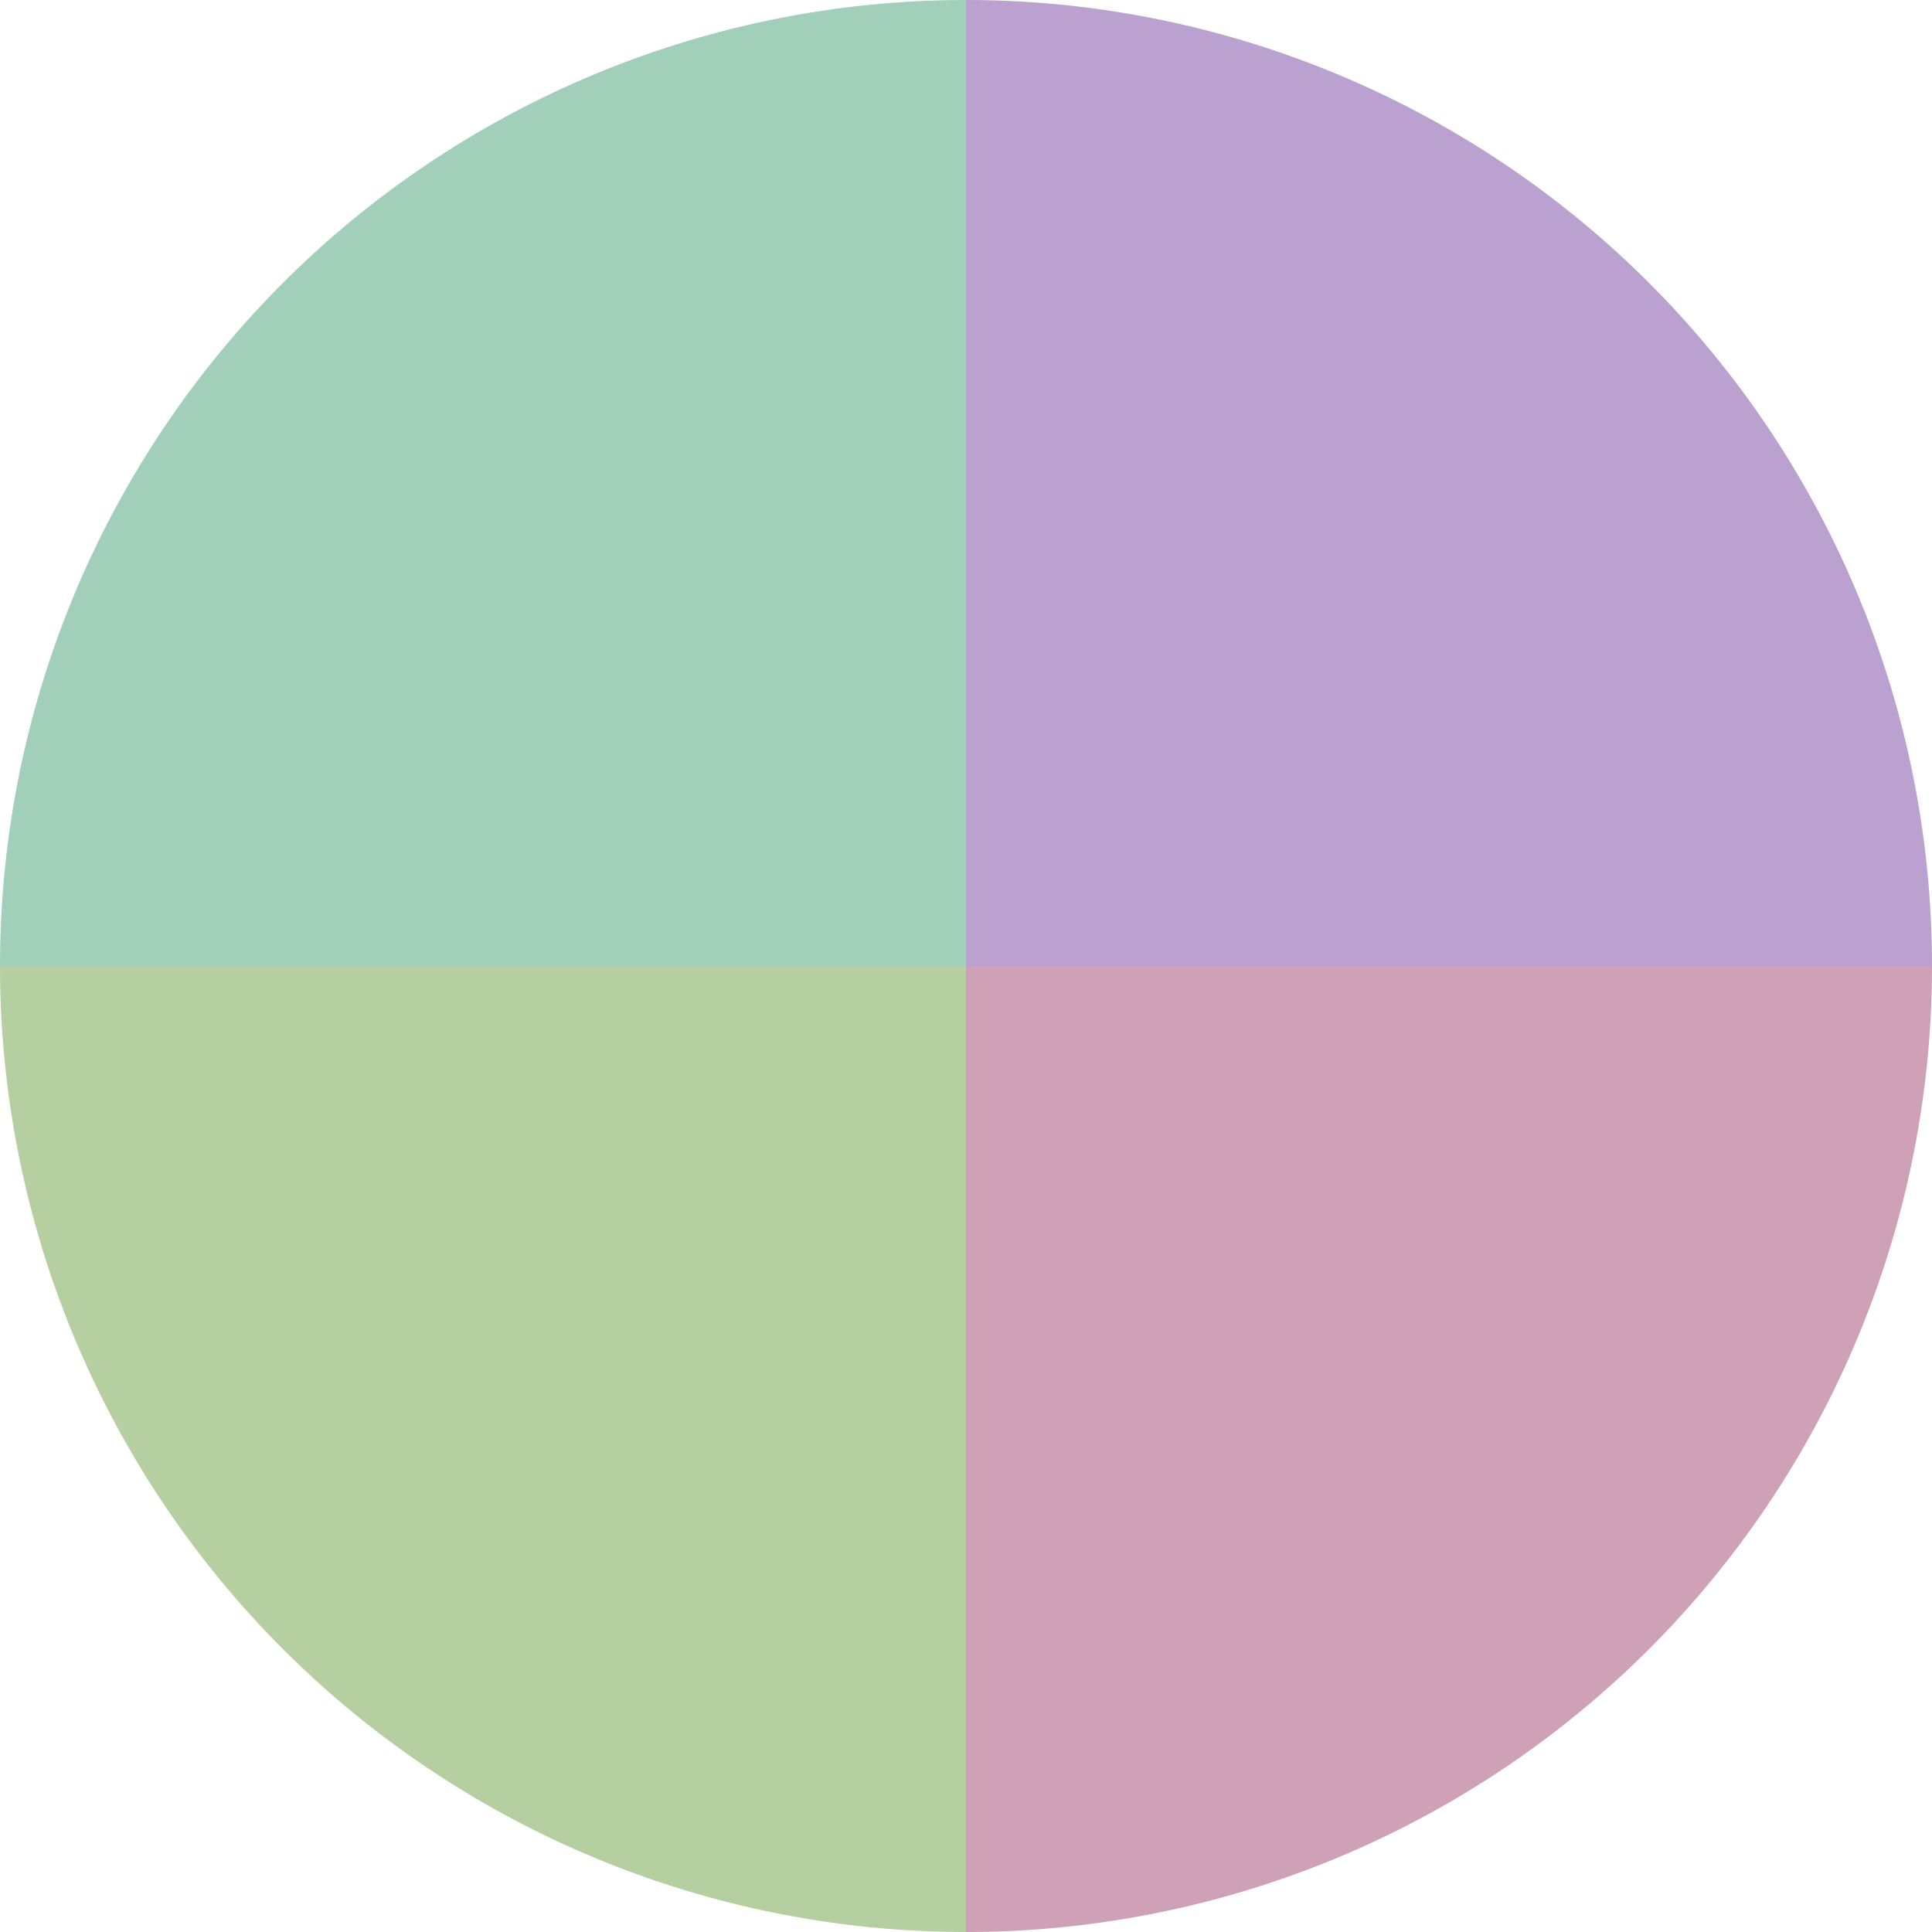
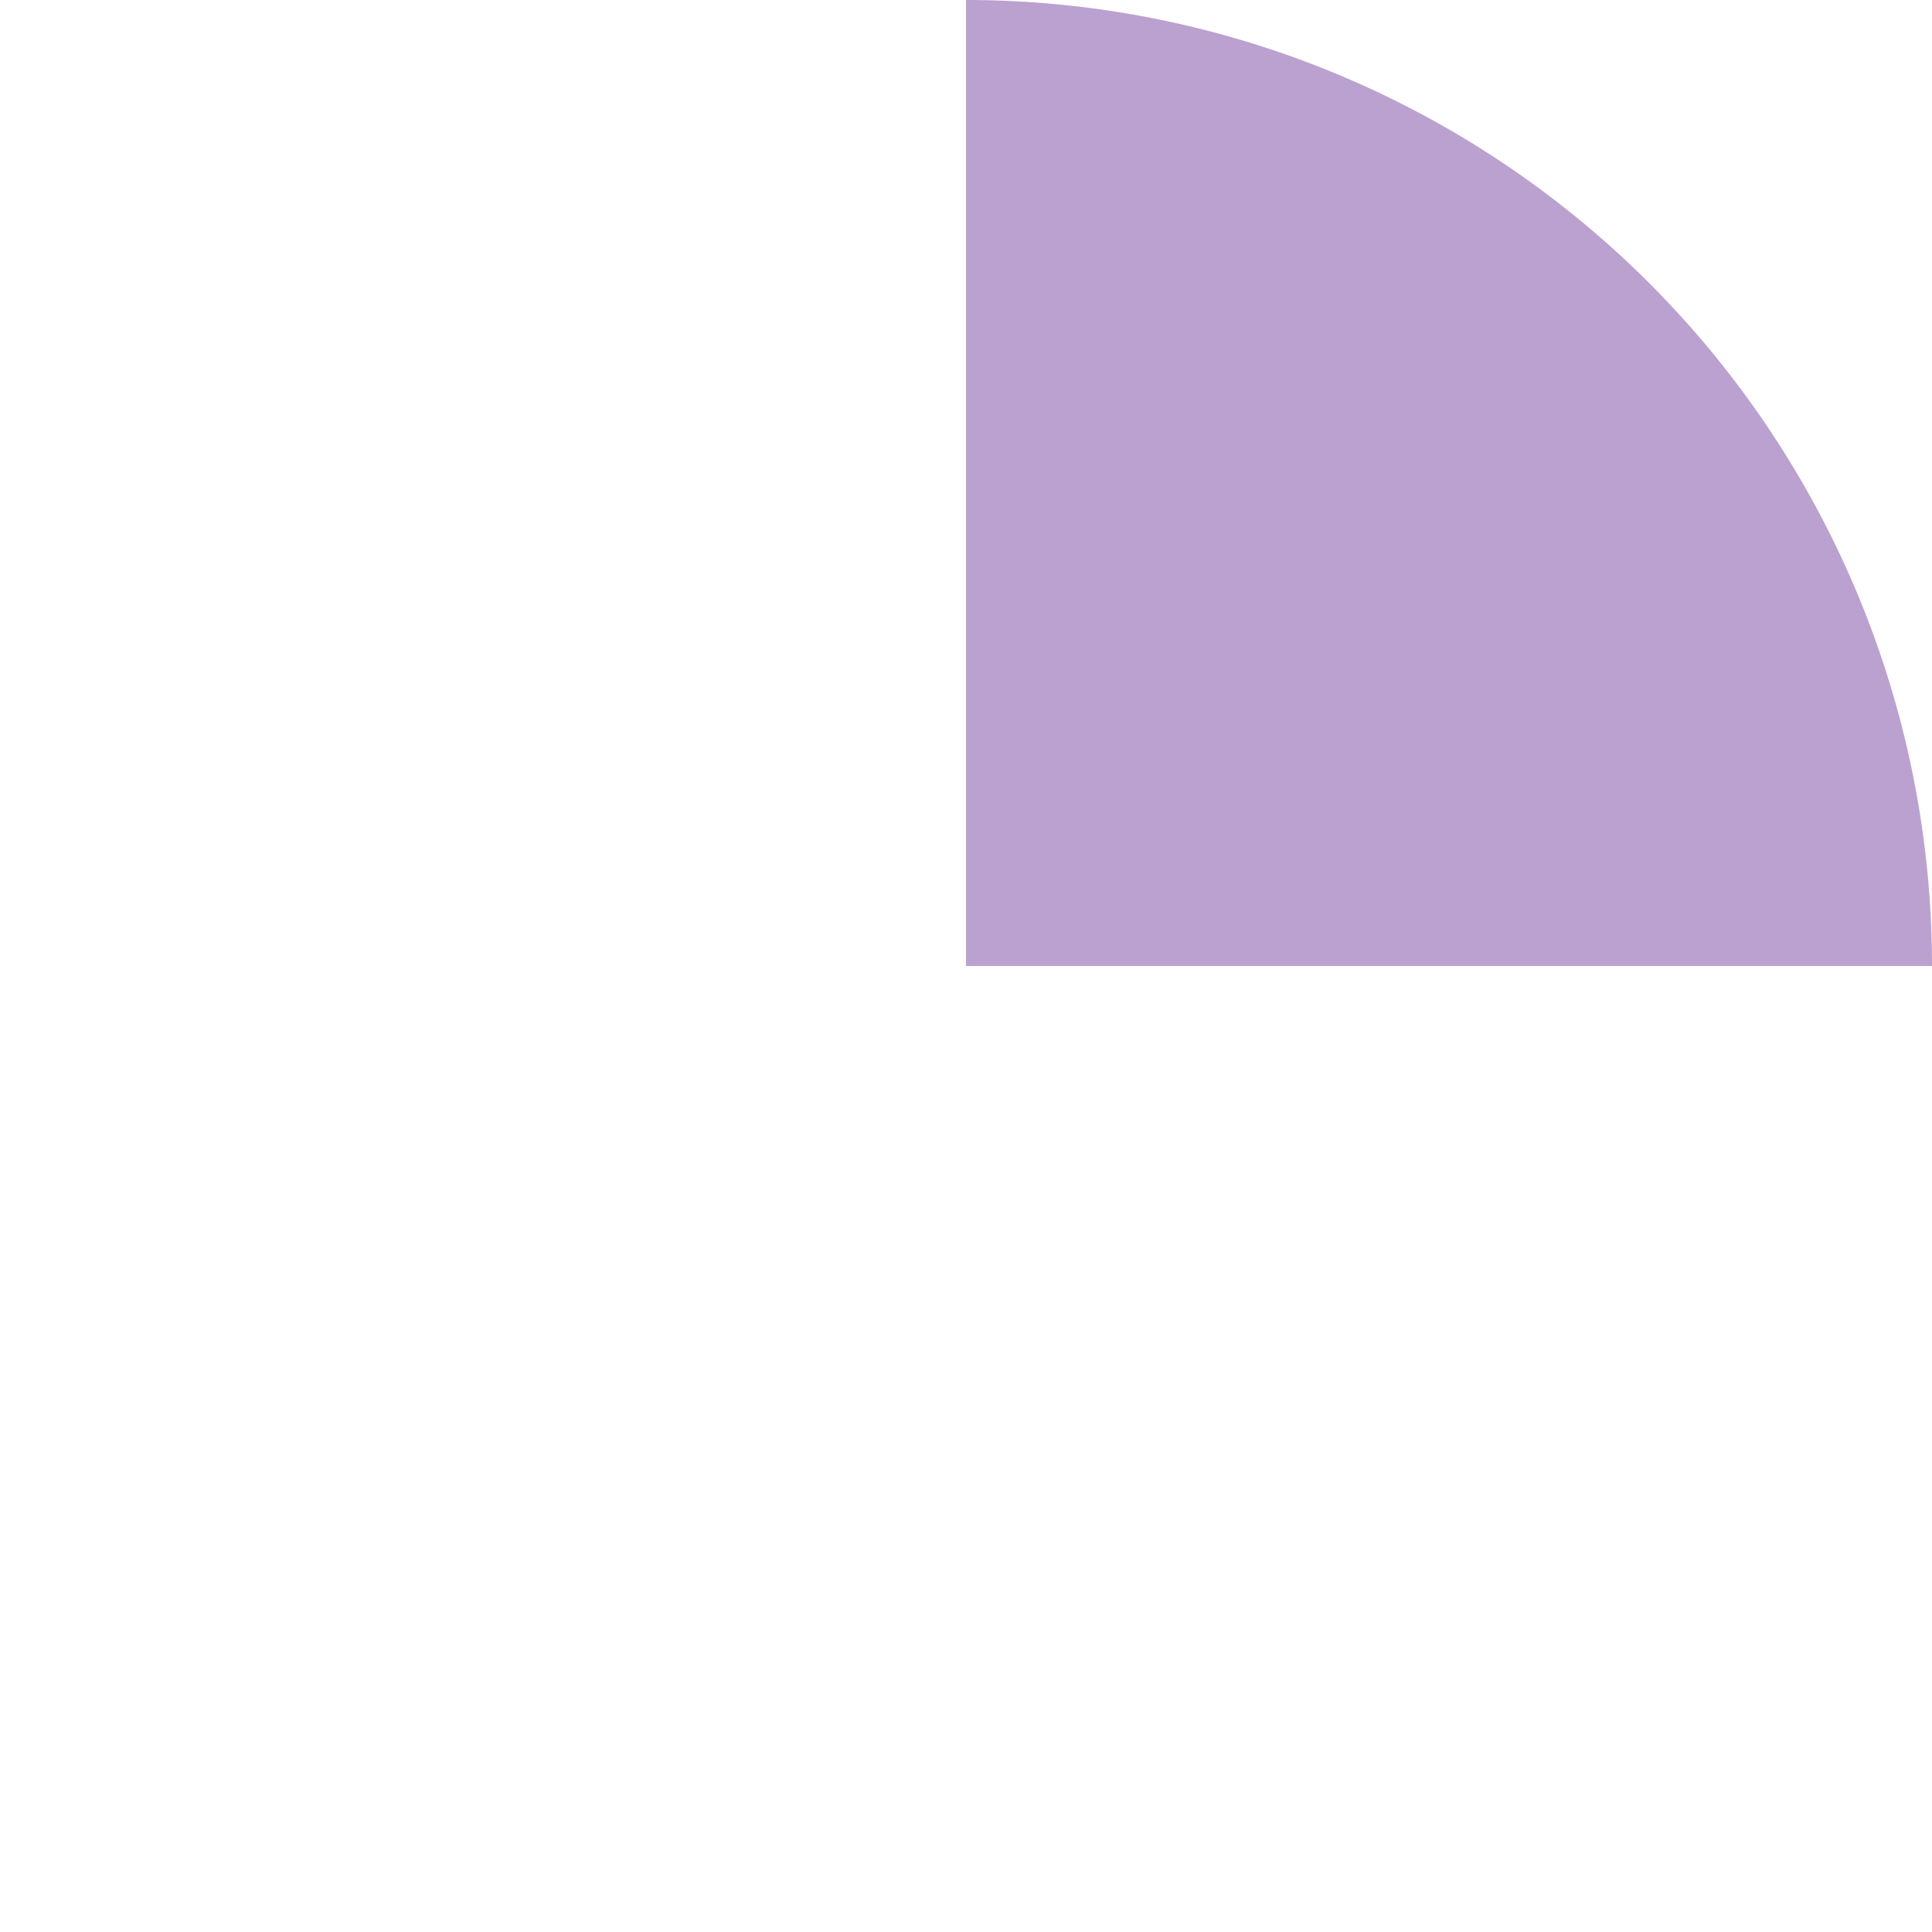
<svg xmlns="http://www.w3.org/2000/svg" width="500" height="500" viewBox="-1 -1 2 2">
  <path d="M 0 -1               A 1,1 0 0,1 1 0             L 0,0              z" fill="#bba1cf" />
-   <path d="M 1 0               A 1,1 0 0,1 0 1             L 0,0              z" fill="#cfa1b6" />
-   <path d="M 0 1               A 1,1 0 0,1 -1 0             L 0,0              z" fill="#b6cfa1" />
-   <path d="M -1 0               A 1,1 0 0,1 -0 -1             L 0,0              z" fill="#a1cfba" />
</svg>